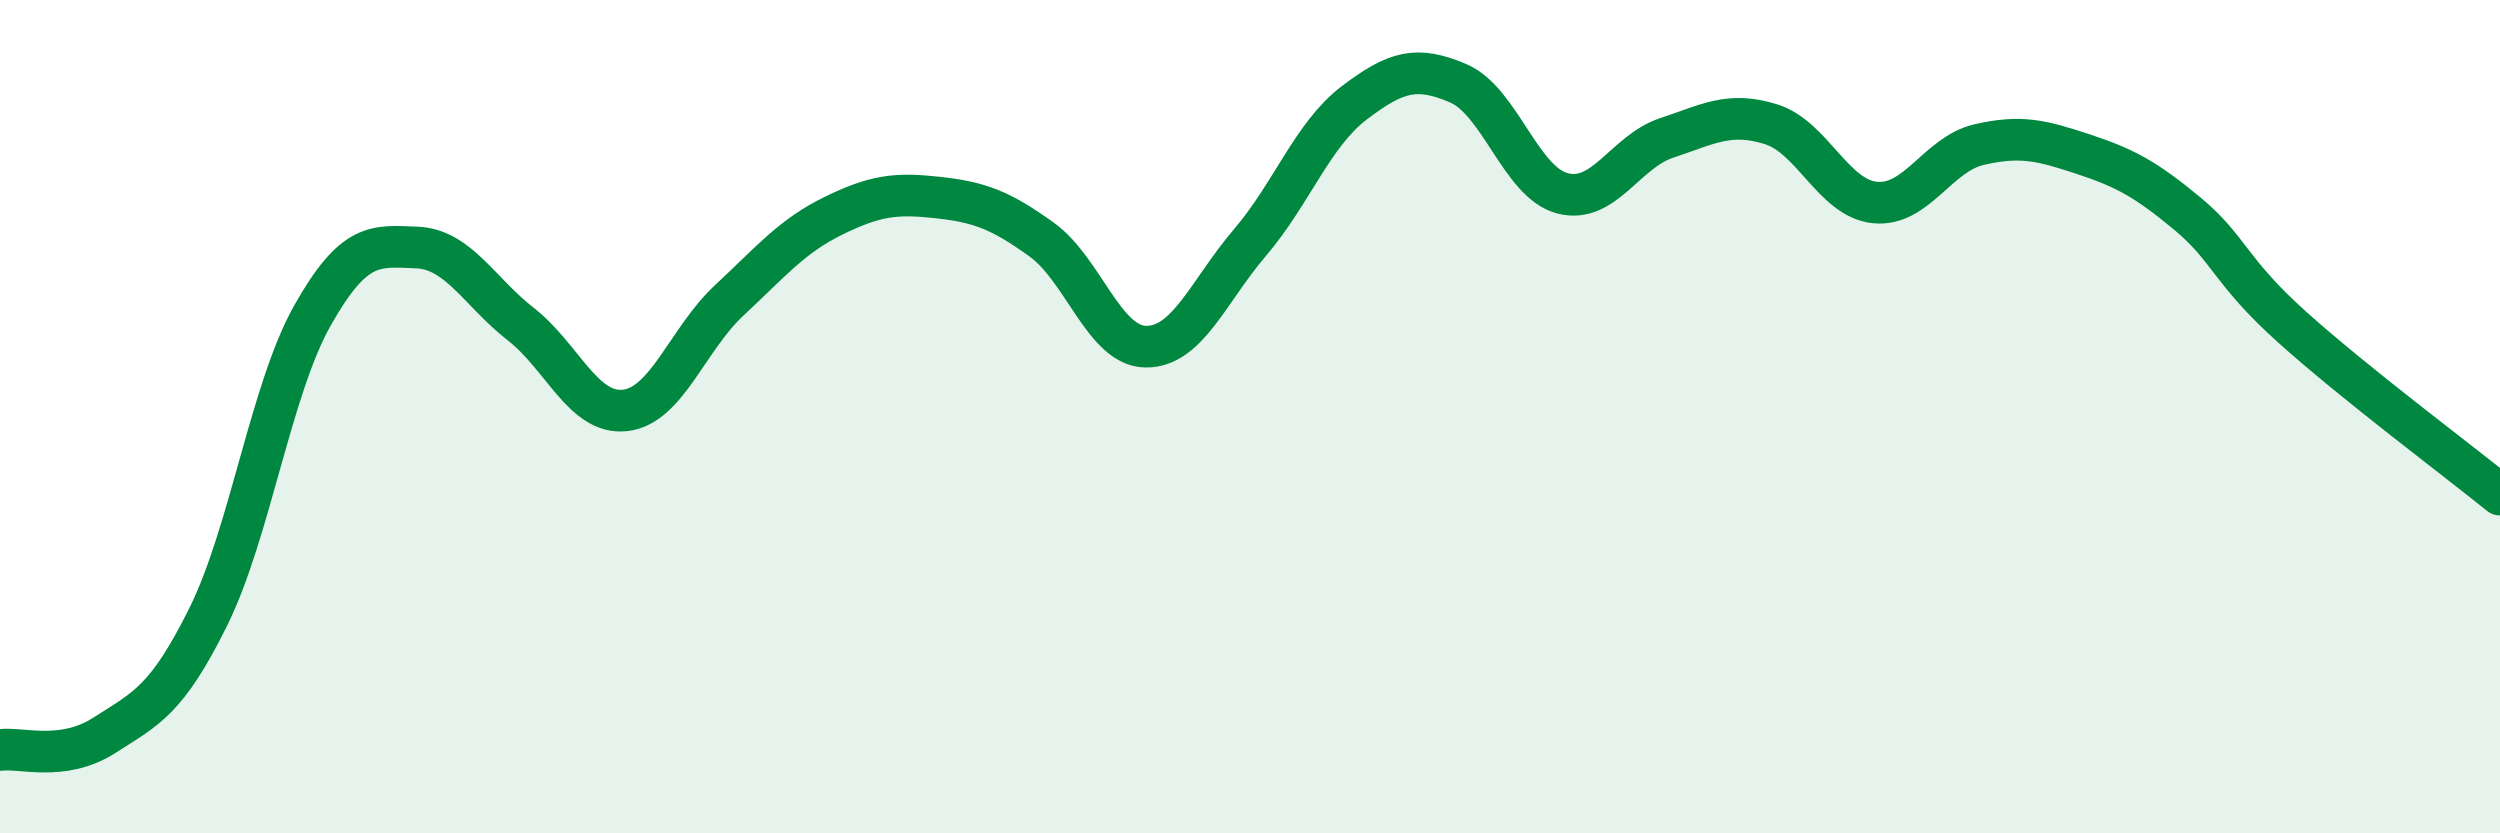
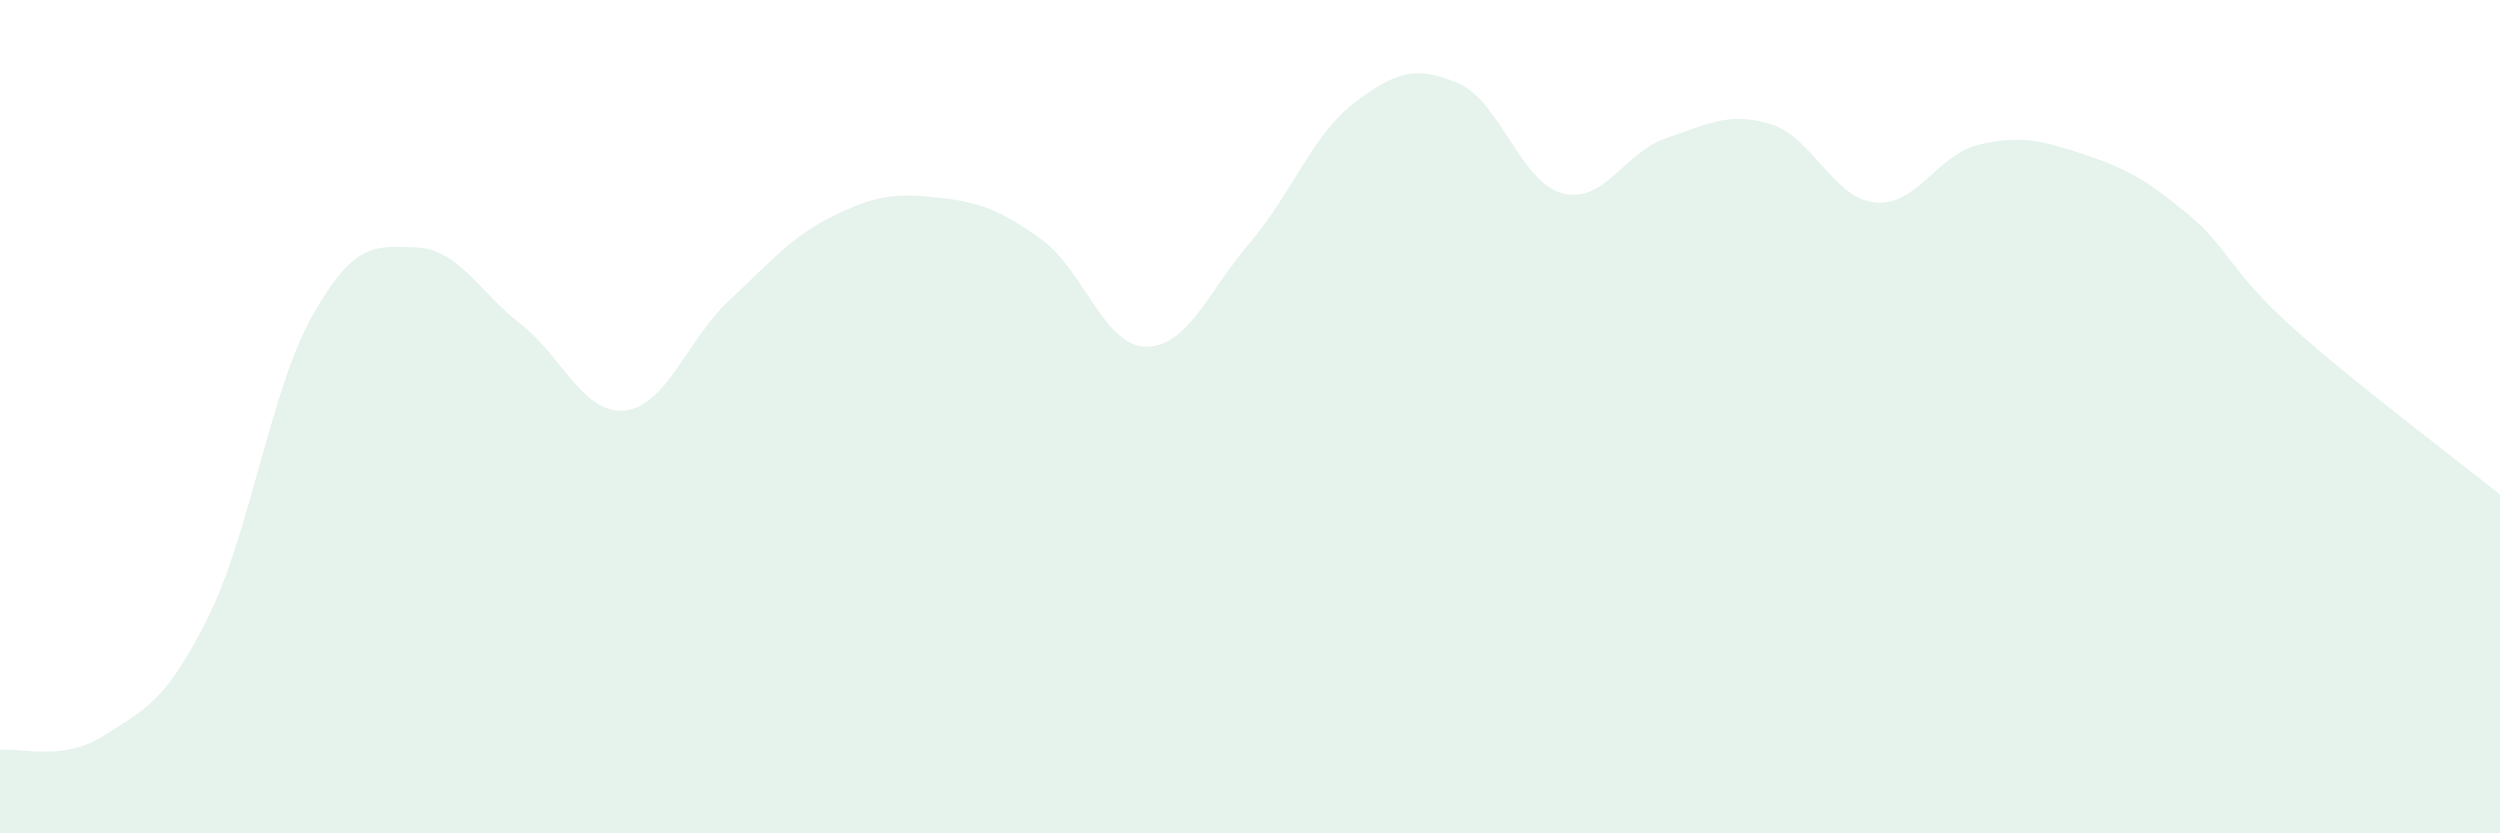
<svg xmlns="http://www.w3.org/2000/svg" width="60" height="20" viewBox="0 0 60 20">
  <path d="M 0,18 C 0.5,17.93 1.5,18.29 2.5,17.65 C 3.5,17.01 4,16.82 5,14.8 C 6,12.78 6.5,9.34 7.5,7.57 C 8.5,5.8 9,5.9 10,5.94 C 11,5.98 11.5,7 12.5,7.78 C 13.5,8.56 14,9.96 15,9.85 C 16,9.74 16.5,8.14 17.5,7.21 C 18.5,6.28 19,5.67 20,5.18 C 21,4.69 21.5,4.63 22.5,4.74 C 23.5,4.85 24,5.03 25,5.75 C 26,6.47 26.5,8.31 27.5,8.32 C 28.5,8.33 29,6.99 30,5.82 C 31,4.65 31.5,3.23 32.5,2.47 C 33.5,1.71 34,1.57 35,2 C 36,2.43 36.5,4.38 37.5,4.64 C 38.5,4.9 39,3.64 40,3.31 C 41,2.98 41.5,2.67 42.5,2.98 C 43.5,3.29 44,4.76 45,4.86 C 46,4.96 46.5,3.7 47.5,3.47 C 48.5,3.24 49,3.37 50,3.7 C 51,4.03 51.5,4.3 52.5,5.13 C 53.5,5.96 53.5,6.49 55,7.84 C 56.5,9.19 59,11.06 60,11.87L60 20L0 20Z" fill="#008740" opacity="0.1" stroke-linecap="round" stroke-linejoin="round" />
-   <path d="M 0,18 C 0.5,17.93 1.5,18.29 2.5,17.65 C 3.5,17.01 4,16.82 5,14.8 C 6,12.78 6.5,9.34 7.5,7.57 C 8.5,5.8 9,5.9 10,5.94 C 11,5.98 11.5,7 12.5,7.78 C 13.5,8.56 14,9.96 15,9.85 C 16,9.74 16.5,8.14 17.5,7.21 C 18.5,6.28 19,5.67 20,5.18 C 21,4.69 21.5,4.63 22.5,4.74 C 23.5,4.85 24,5.03 25,5.75 C 26,6.47 26.5,8.31 27.5,8.32 C 28.5,8.33 29,6.99 30,5.82 C 31,4.65 31.5,3.23 32.5,2.47 C 33.5,1.71 34,1.57 35,2 C 36,2.43 36.5,4.38 37.5,4.64 C 38.5,4.9 39,3.64 40,3.31 C 41,2.98 41.5,2.67 42.5,2.98 C 43.5,3.29 44,4.76 45,4.86 C 46,4.96 46.5,3.7 47.5,3.47 C 48.5,3.24 49,3.37 50,3.7 C 51,4.03 51.5,4.3 52.5,5.13 C 53.5,5.96 53.5,6.49 55,7.84 C 56.5,9.19 59,11.06 60,11.87" stroke="#008740" stroke-width="1" fill="none" stroke-linecap="round" stroke-linejoin="round" />
</svg>